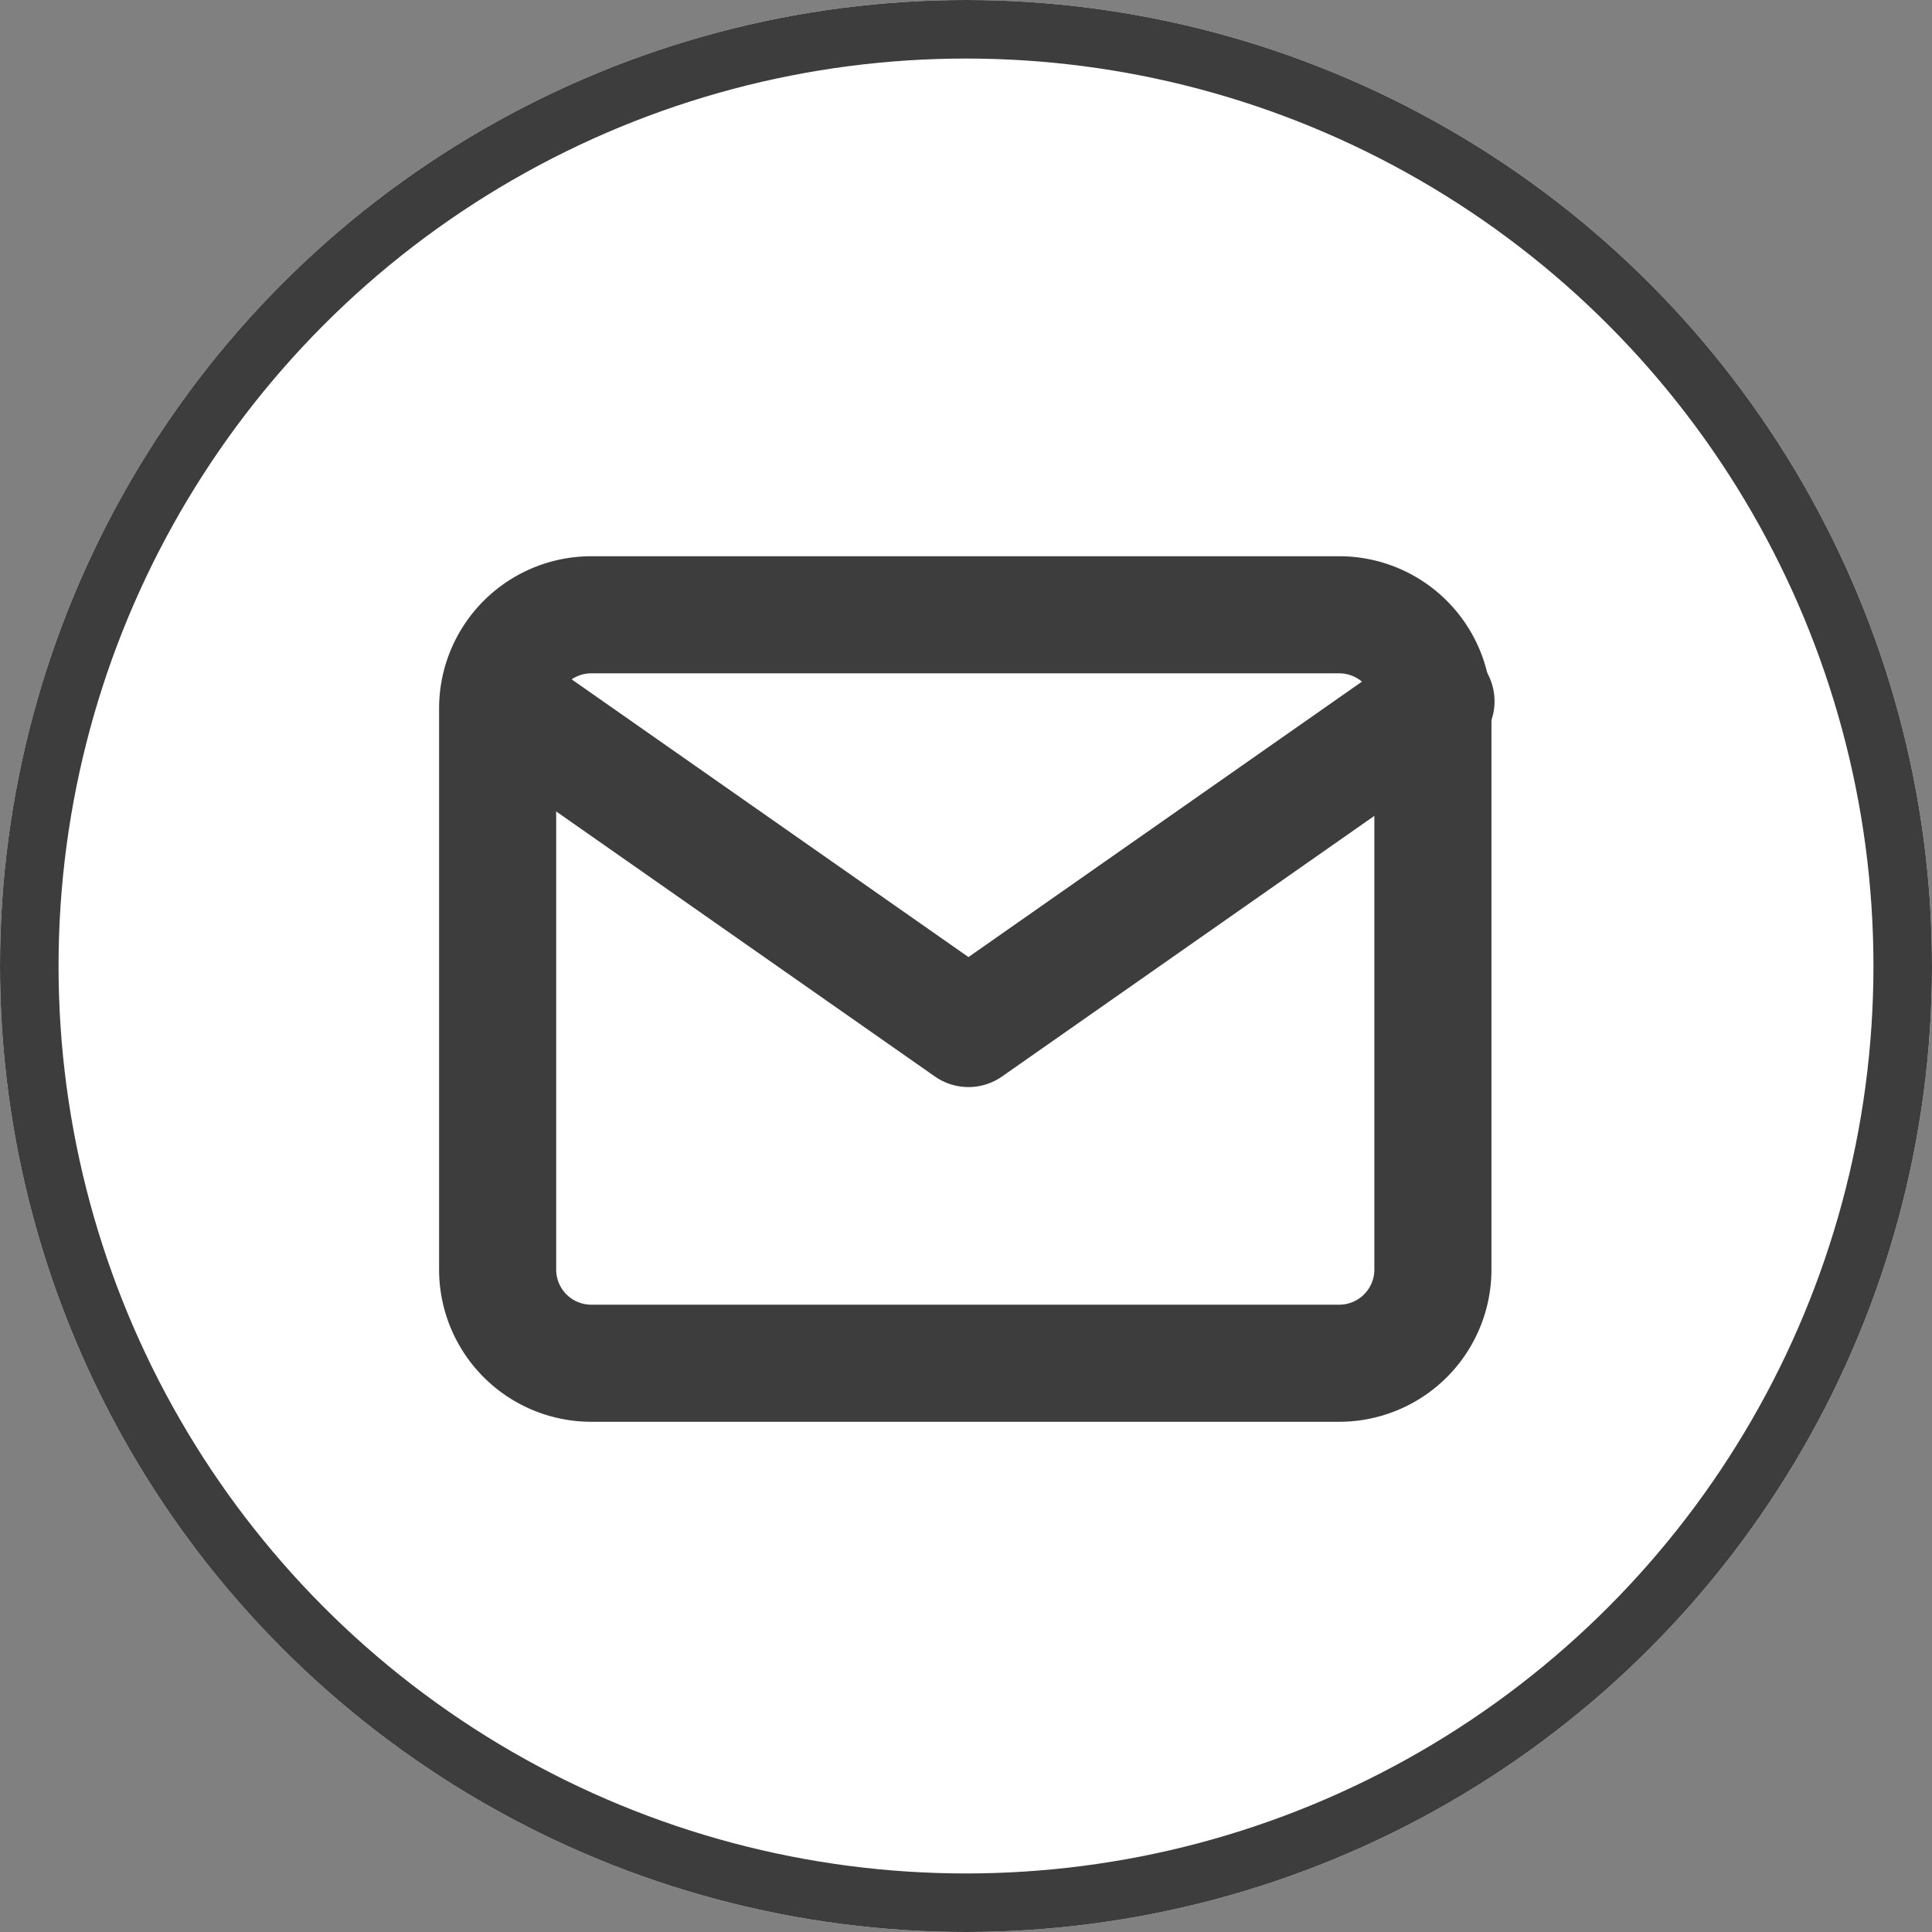
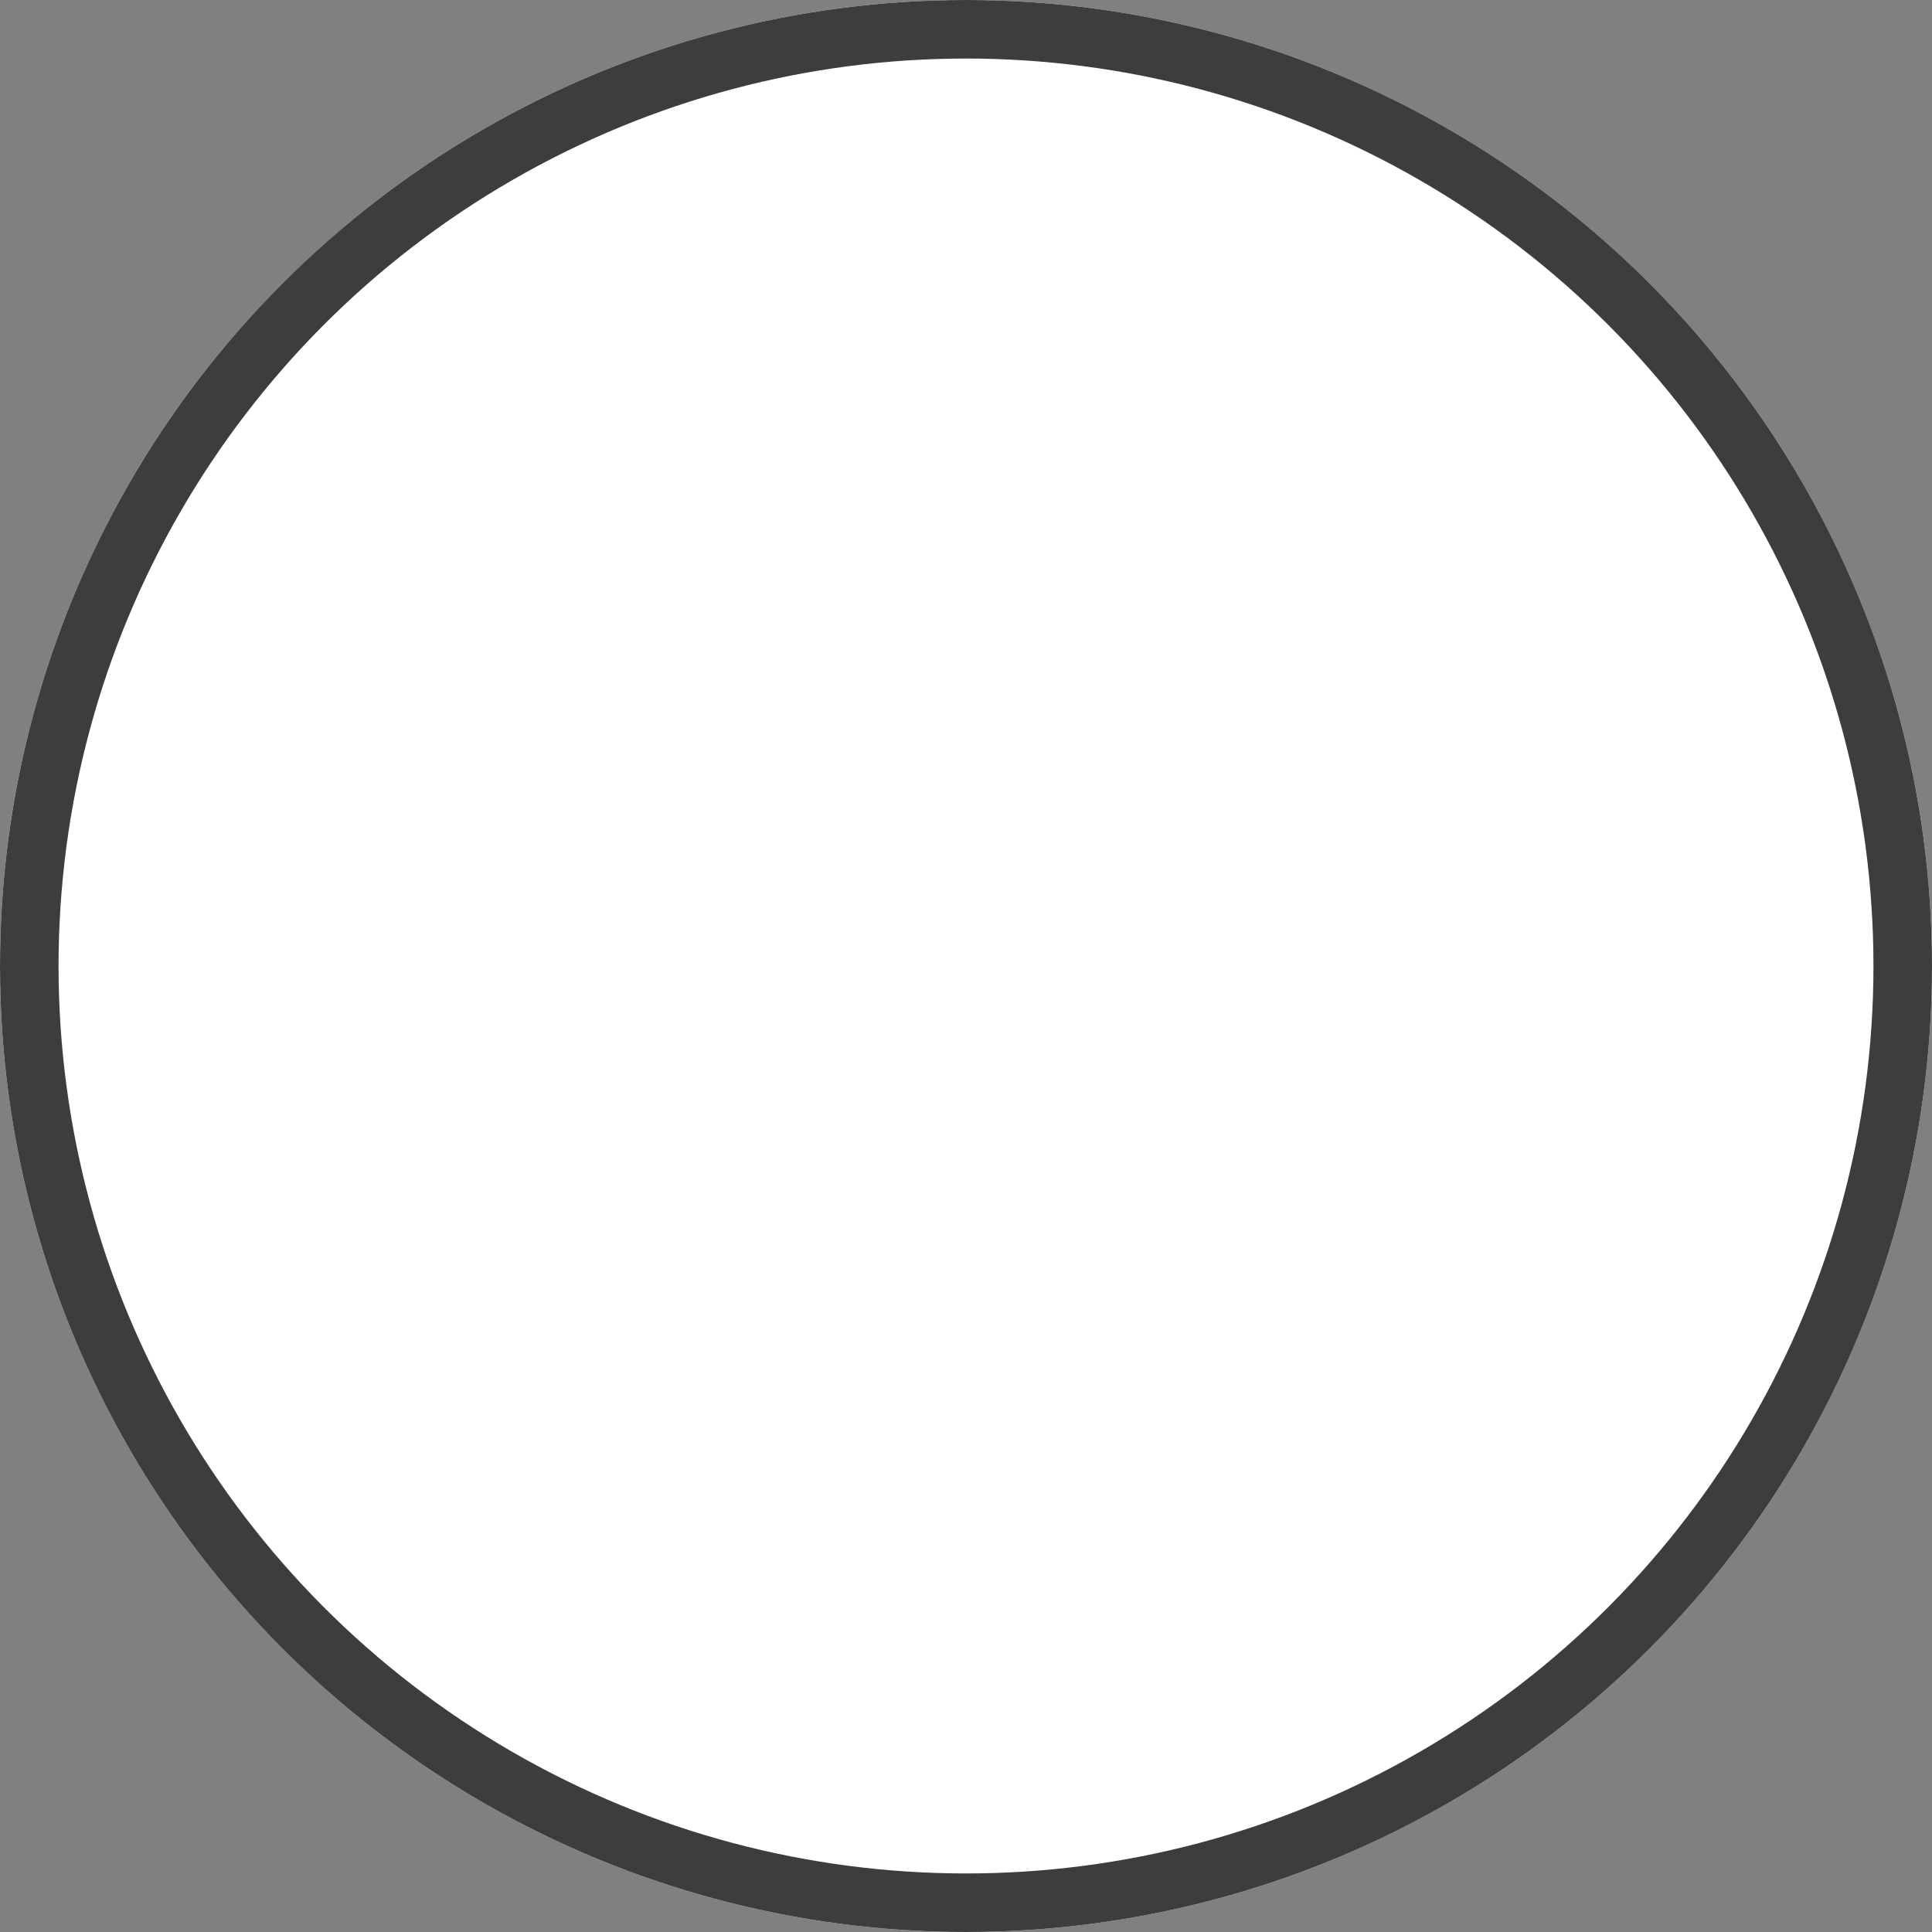
<svg xmlns="http://www.w3.org/2000/svg" width="33" height="33" viewBox="0 0 33 33">
  <rect x="0" y="0" width="33" height="33" fill="#808080" stroke="none" />
  <g id="グループ_3413" data-name="グループ 3413" transform="translate(0.08 0.307)">
    <g id="楕円形_10" data-name="楕円形 10" transform="translate(-0.08 -0.307)" fill="#fff" stroke="#3d3d3d" stroke-width="1">
      <circle cx="16.5" cy="16.5" r="16.5" stroke="none" />
      <circle cx="16.5" cy="16.5" r="16" fill="none" />
    </g>
    <g id="Icon_feather-mail" data-name="Icon feather-mail" transform="translate(8.475 10.074)">
-       <path id="パス_802" data-name="パス 802" d="M4.6,6H17.375a1.6,1.6,0,0,1,1.6,1.6v9.584a1.6,1.6,0,0,1-1.6,1.6H4.6a1.6,1.6,0,0,1-1.6-1.6V7.6A1.6,1.6,0,0,1,4.6,6Z" transform="translate(-3.055 -5.88)" fill="none" stroke="#3d3d3d" stroke-linecap="round" stroke-linejoin="round" stroke-width="2" />
-       <path id="パス_803" data-name="パス 803" d="M18.973,9l-7.986,5.59L3,9" transform="translate(-3 -7.403)" fill="none" stroke="#3d3d3d" stroke-linecap="round" stroke-linejoin="round" stroke-width="2" />
-     </g>
+       </g>
  </g>
</svg>